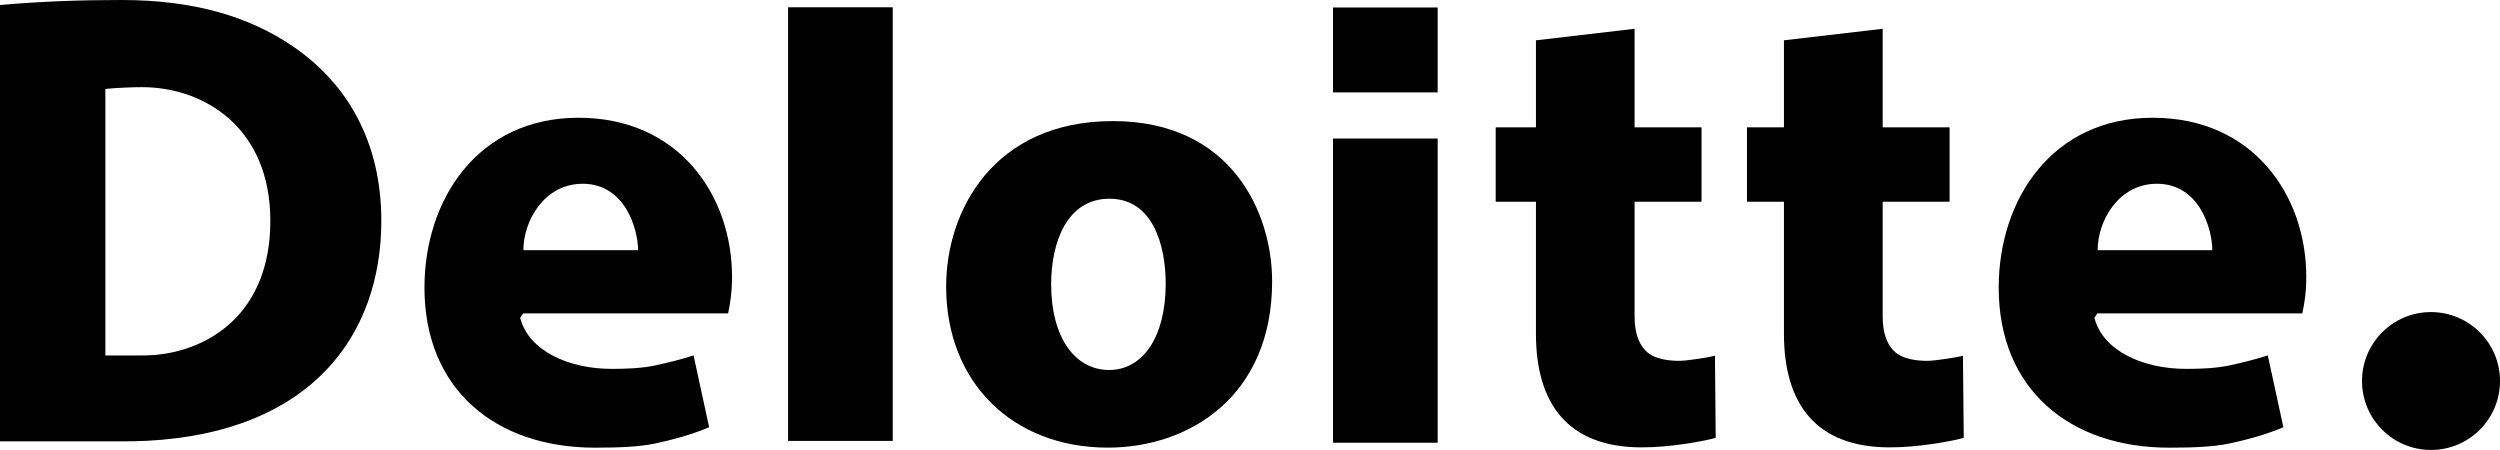
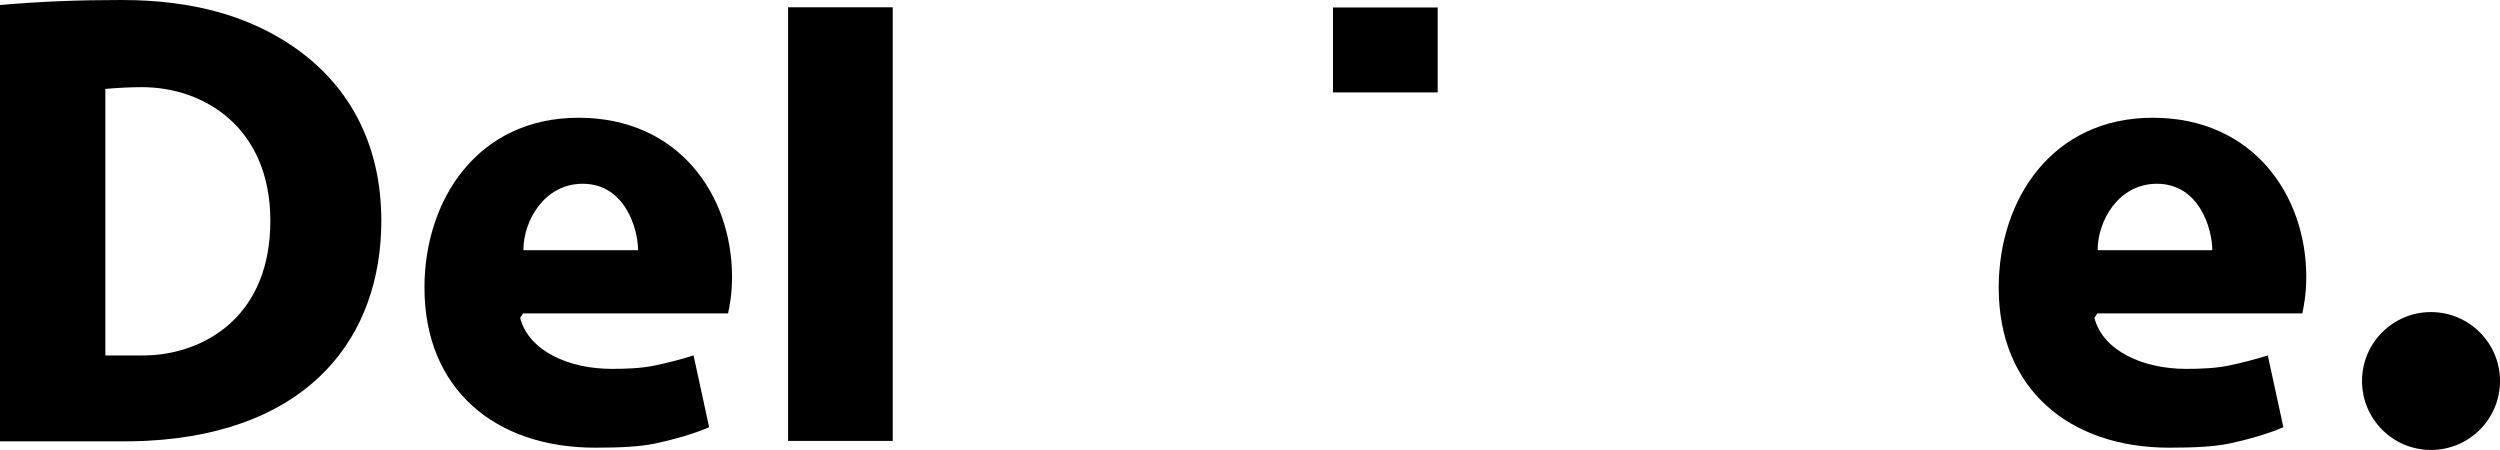
<svg xmlns="http://www.w3.org/2000/svg" id="Layer_2" viewBox="0 0 494.27 88.96">
  <g id="Layer_1-2" data-name="Layer_1">
    <g id="Layer_1-3" data-name="Layer_1">
      <g>
        <path d="M155.81,1.44v85.73h20.69V1.44h-20.69Z" />
        <g>
-           <path d="M263.54,27.39v60.14h20.7V27.39h-20.7Z" />
          <path d="M263.54,1.48v16.79h20.7V1.48h-20.7Z" />
        </g>
-         <path d="M303.67,7.96v17.21h-7.96v14.71h7.96v26.09c0,13.94,6.37,22.48,20.92,22.48,2.72,0,5.81-.28,8.65-.7,2.62-.4,4.95-.87,5.97-1.2.01-.02-.15-16.17-.15-16.22-.67.23-5.36,1.01-7.07,1.01s-4.88-.2-6.65-2.01c-1.26-1.29-2.17-3.39-2.17-6.8v-22.64h13.24v-14.71h-13.24V5.69l-19.5,2.28h0Z" />
-         <path d="M352.7,7.96v17.21h-7.31v14.71h7.31v26.09c0,13.94,6.38,22.48,20.93,22.48,2.72,0,5.81-.28,8.64-.7,2.63-.4,4.96-.87,5.98-1.2.01-.02-.16-16.17-.16-16.22-.66.23-5.35,1.01-7.06,1.01s-4.88-.2-6.65-2.01c-1.26-1.29-2.16-3.39-2.16-6.8v-22.64h13.23v-14.71h-13.23V5.69l-19.53,2.28h.01Z" />
        <path d="M466.99,75.33c0-7.54,6.11-13.63,13.63-13.63s13.65,6.1,13.65,13.63-6.11,13.63-13.65,13.63-13.63-6.11-13.63-13.63Z" />
        <path d="M0,87.26h23.92c1.63,0,3.58-.03,5.12-.11,32.74-1.7,46.35-21.09,46.35-43.49,0-15.59-6.69-27.13-17.49-34.5C49.3,3.3,38.43,0,24.01,0,15.66,0,8.24.28,0,.99v86.27h0ZM30.59,70.18c-.88.08-2.2.1-3.05.1h-6.71V17.58c2.32-.22,5.27-.35,7.23-.35,12.29,0,25.39,7.98,25.39,26.43s-12.31,25.64-22.87,26.52h.01Z" />
-         <path d="M219.02,88.5c16.14,0,32.49-10.17,32.49-32.88,0-13.53-8.01-31.68-31.48-31.68s-32.97,17.6-32.97,32.71c0,18.97,13.17,31.85,31.96,31.85h0ZM219.3,73.15c-6.92,0-11.48-6.64-11.48-16.93,0-8.18,3.04-16.93,11.54-16.93s11.11,9.06,11.11,16.84c0,10.33-4.43,17.02-11.18,17.02h.01Z" />
        <path d="M103.44,61.95l-.6.89c1.67,6.52,9.57,10.09,18.13,10.09,2.77,0,5.79-.11,8.42-.65,2.25-.47,5.59-1.29,7.73-2.02l3.08,14.2c-2.92,1.31-7.61,2.6-10.74,3.24-3.02.62-6.83.81-11.84.81-19.64,0-33.7-11.51-33.7-31.64,0-17.45,10.58-33.59,30.45-33.59s30.36,15.35,30.36,31.46c0,3.47-.5,5.86-.78,7.22h-40.51ZM103.48,49.46h22.67c0-4.13-2.54-13.13-10.95-13.13-7.56,0-11.72,7.28-11.72,13.13Z" />
        <path d="M414.68,61.95l-.6.89c1.67,6.52,9.57,10.09,18.14,10.09,2.76,0,5.79-.11,8.42-.65,2.24-.47,5.57-1.29,7.72-2.02l3.08,14.2c-2.92,1.31-7.61,2.6-10.74,3.24-3.02.62-6.83.81-11.84.81-19.63,0-33.7-11.51-33.7-31.64,0-17.45,10.58-33.59,30.45-33.59s30.36,15.35,30.36,31.46c0,3.47-.5,5.86-.78,7.22h-40.51ZM414.72,49.46h22.67c0-4.13-2.53-13.13-10.95-13.13-7.56,0-11.72,7.28-11.72,13.13Z" />
      </g>
    </g>
  </g>
</svg>